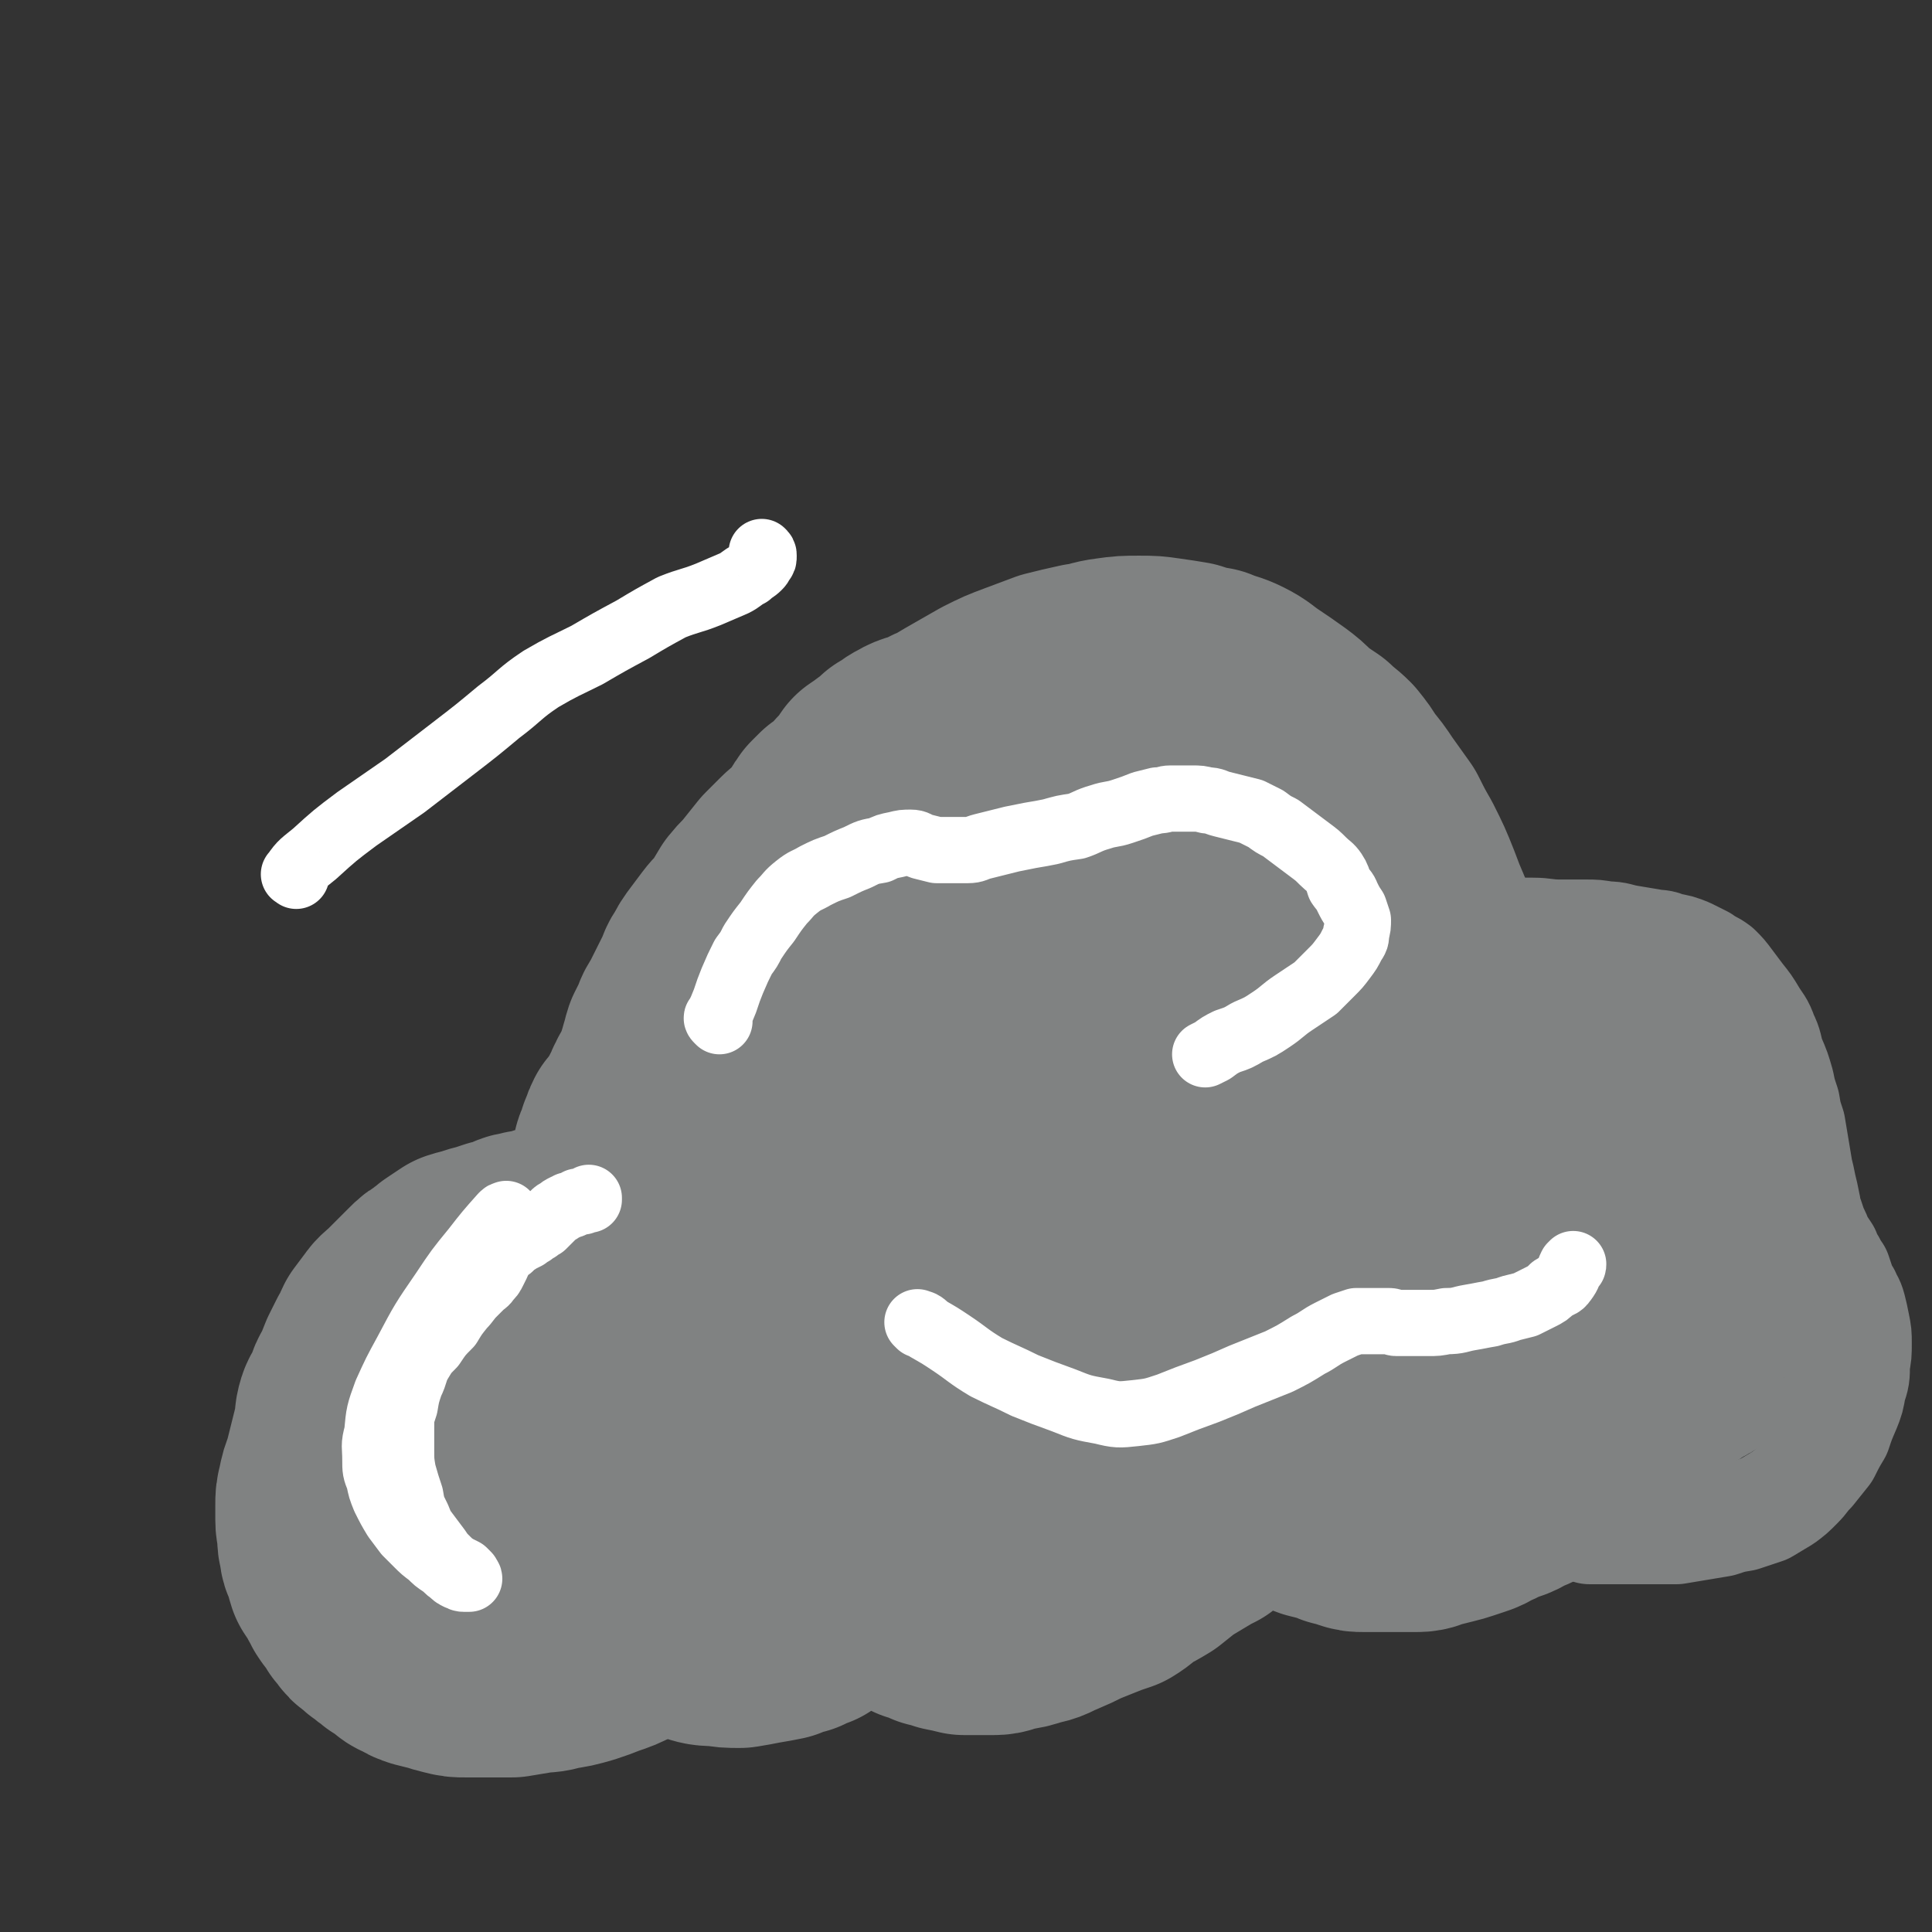
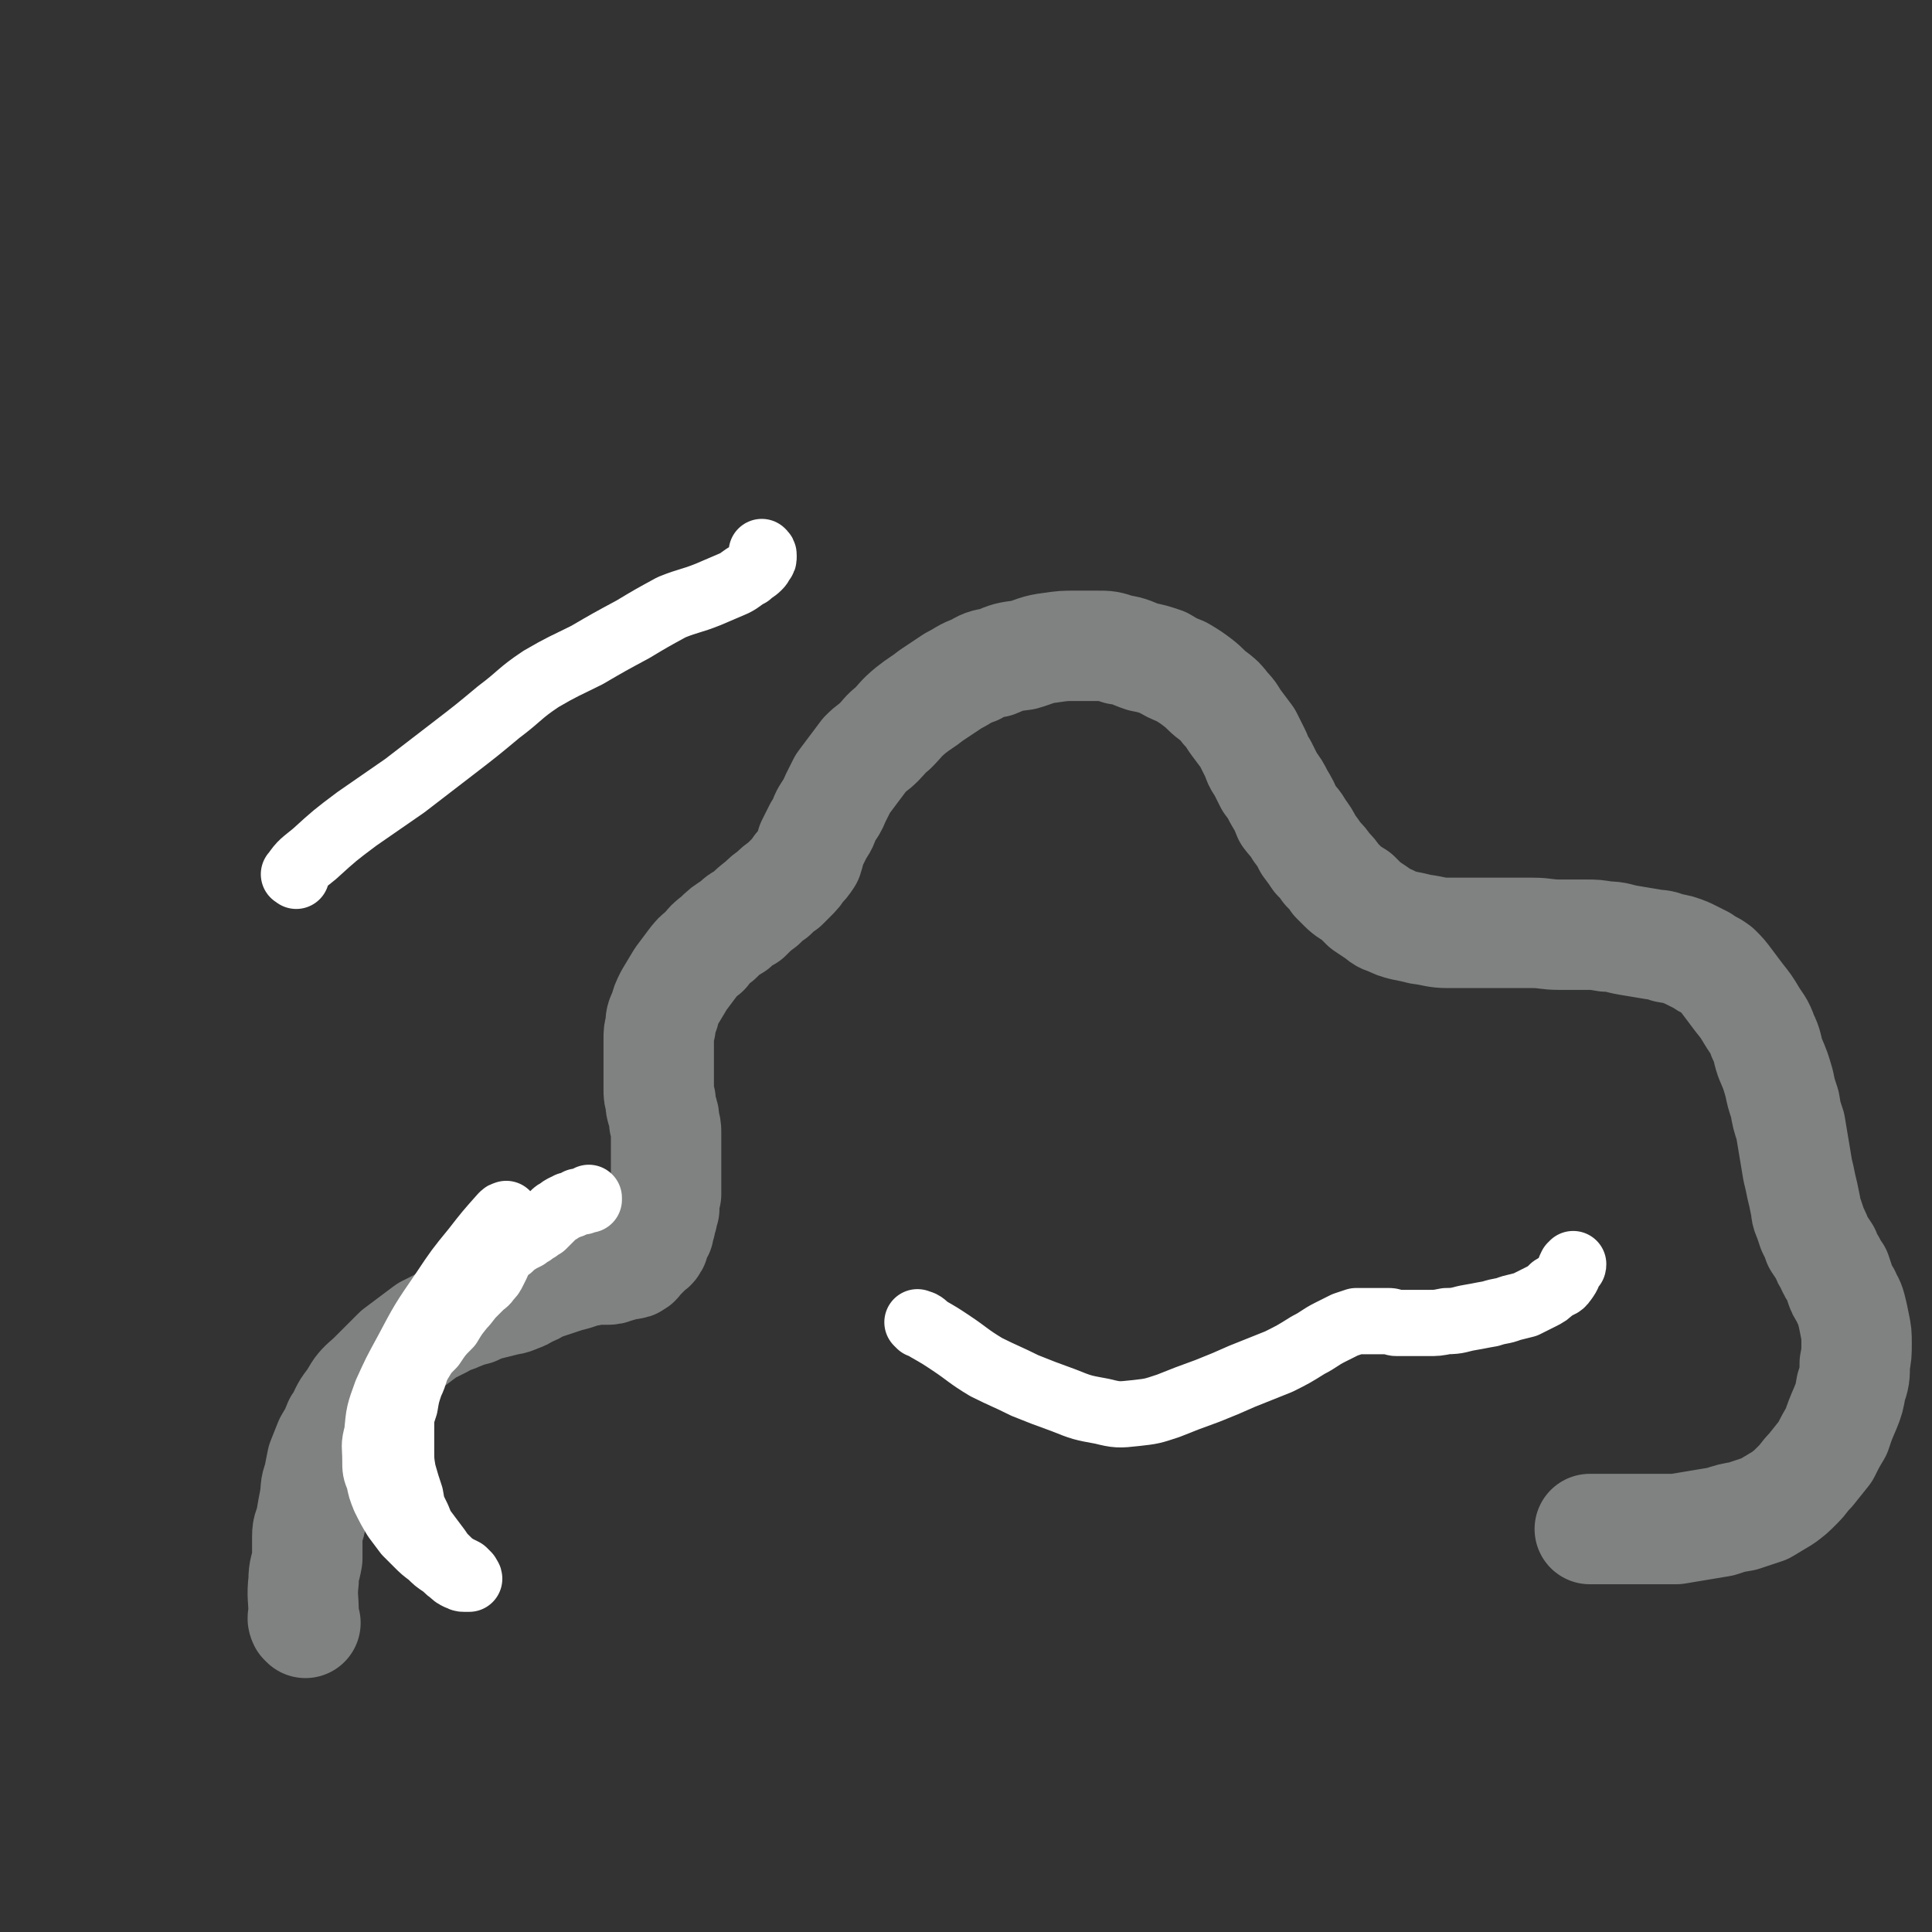
<svg xmlns="http://www.w3.org/2000/svg" viewBox="0 0 1050 1050" version="1.1">
  <rect x="0" y="0" width="1050" height="1050" fill="#333333" stroke="none" />
  <g fill="none" stroke="#808282" stroke-width="60" stroke-linecap="round" stroke-linejoin="round">
    <path d="M166,882c-1,-1 -1,-1 -1,-1 -1,-2 0,-2 0,-4 0,-9 -1,-9 0,-18 0,-6 1,-6 2,-12 0,-6 0,-6 0,-12 0,-5 1,-4 2,-9 1,-6 1,-6 2,-11 1,-6 0,-6 2,-11 1,-5 1,-5 2,-10 2,-5 2,-5 4,-10 3,-5 3,-5 5,-10 3,-4 2,-4 5,-9 3,-4 3,-4 6,-9 3,-4 4,-4 8,-8 3,-3 3,-3 7,-7 3,-3 3,-3 6,-6 4,-3 4,-3 8,-6 4,-3 4,-3 8,-6 4,-2 4,-2 8,-4 4,-3 5,-2 9,-4 5,-2 5,-2 9,-3 4,-2 4,-2 8,-3 4,-1 4,-1 8,-2 3,-1 3,0 7,-2 3,-1 3,-1 6,-3 3,-1 3,-1 6,-3 3,-1 3,-1 6,-2 3,-1 3,-1 6,-2 3,-1 3,-1 7,-2 3,-1 3,-1 6,-2 3,0 3,-1 5,-1 3,0 3,0 6,0 3,0 3,0 5,-1 2,0 2,-1 4,-1 2,-1 2,0 4,-1 2,0 2,0 3,-1 1,0 1,-1 2,-2 1,-1 1,-1 2,-2 1,-1 1,-1 2,-2 1,-1 1,-1 2,-2 1,-1 1,0 2,-2 1,-1 0,-2 1,-3 0,-2 1,-2 2,-4 0,-2 0,-2 1,-4 0,-2 0,-2 1,-4 0,-2 0,-2 1,-4 0,-2 0,-2 0,-4 0,-2 0,-2 1,-4 0,-2 0,-2 0,-4 0,-2 0,-2 0,-4 0,-3 0,-3 0,-6 0,-3 0,-3 0,-6 0,-3 0,-3 0,-6 0,-3 0,-4 0,-7 0,-3 0,-3 -1,-6 0,-3 0,-3 -1,-6 -1,-3 -1,-3 -1,-6 -1,-3 -1,-3 -1,-6 0,-3 0,-3 0,-6 0,-3 0,-3 0,-6 0,-2 0,-2 0,-4 0,-3 0,-3 0,-6 0,-2 0,-2 0,-5 0,-4 0,-4 1,-7 0,-4 0,-4 2,-8 1,-4 1,-4 3,-8 3,-5 3,-5 6,-10 3,-4 3,-4 6,-8 3,-4 3,-4 7,-7 3,-4 3,-4 7,-7 4,-4 4,-4 9,-7 3,-3 3,-3 7,-5 4,-4 4,-4 8,-7 3,-3 3,-3 6,-5 3,-3 3,-3 6,-5 2,-2 2,-2 4,-4 3,-3 3,-3 4,-5 3,-3 3,-3 5,-6 1,-3 1,-4 2,-7 2,-4 2,-4 4,-8 3,-4 2,-4 4,-8 3,-5 3,-4 5,-9 2,-4 2,-4 4,-8 3,-4 3,-4 6,-8 3,-4 3,-4 6,-8 4,-4 4,-3 8,-7 3,-3 3,-4 7,-7 5,-5 4,-5 10,-10 5,-4 6,-4 11,-8 6,-4 6,-4 12,-8 6,-3 6,-4 12,-6 5,-3 5,-3 11,-4 7,-3 7,-3 15,-4 7,-2 7,-3 15,-4 7,-1 7,-1 14,-1 6,0 6,0 11,0 6,0 6,0 12,2 7,1 7,2 13,4 5,1 5,1 11,3 5,3 5,3 10,5 5,3 5,3 9,6 4,3 4,4 8,7 4,3 4,3 7,7 4,4 3,4 6,8 3,4 3,4 6,8 2,4 2,4 4,8 2,4 1,4 4,8 2,4 2,4 4,8 3,4 3,4 5,8 3,5 3,5 5,10 3,4 4,4 6,8 3,4 3,4 5,8 3,4 3,4 5,7 3,3 3,3 5,6 3,3 3,3 5,6 2,2 2,2 4,4 3,3 4,3 7,5 3,3 3,3 5,5 3,2 3,2 6,4 3,2 3,3 7,4 4,2 4,2 8,3 5,1 5,1 9,2 8,1 8,2 15,2 7,0 7,0 14,0 7,0 7,0 15,0 8,0 8,0 17,0 7,0 7,1 15,1 7,0 7,0 14,0 5,0 5,0 11,1 6,0 6,1 12,2 6,1 6,1 12,2 5,1 5,0 9,2 6,1 6,1 11,3 4,2 4,2 8,4 4,3 4,2 8,5 3,3 3,3 6,7 3,4 3,4 6,8 4,5 4,5 7,10 3,5 4,5 6,11 3,6 2,6 4,12 3,7 3,7 5,14 1,5 1,5 3,11 1,6 1,6 3,12 1,6 1,6 2,12 1,6 1,6 2,12 1,4 1,4 2,9 1,4 1,4 2,9 1,4 0,4 2,8 1,3 1,3 2,6 2,4 2,4 3,7 2,3 2,3 4,6 1,3 1,3 3,6 1,3 1,3 3,5 1,3 1,3 2,6 1,3 1,3 3,6 1,3 2,3 3,7 1,4 1,4 2,9 1,5 1,5 1,10 0,6 0,6 -1,11 0,7 0,7 -2,13 -1,6 -1,6 -3,11 -3,7 -3,7 -5,13 -3,5 -3,5 -6,11 -4,5 -4,5 -8,10 -4,4 -3,4 -7,8 -4,4 -4,4 -8,7 -5,3 -5,3 -10,6 -6,2 -6,2 -12,4 -6,1 -6,1 -12,3 -6,1 -6,1 -12,2 -6,1 -6,1 -12,2 -5,0 -5,0 -11,0 -5,0 -5,0 -10,0 -4,0 -4,0 -9,0 -3,0 -3,0 -6,0 -3,0 -3,0 -6,0 -2,0 -2,0 -4,0 -1,0 -1,0 -1,0 " />
-     <path d="M169,879c-1,-1 -2,-2 -1,-1 1,0 2,0 4,1 7,7 6,8 13,16 3,3 3,4 6,7 3,4 4,3 7,7 3,3 2,4 6,7 3,3 4,3 8,5 3,2 4,2 8,4 4,1 4,1 8,2 6,0 6,0 12,0 7,0 7,-1 14,-2 6,-1 6,-1 12,-2 5,-2 5,-2 10,-4 5,-2 5,-1 10,-3 5,-2 5,-2 10,-4 4,-2 4,-3 9,-4 3,-2 4,-1 8,-3 4,-1 4,-1 8,-3 3,-1 3,-1 7,-2 3,0 3,0 7,0 3,0 3,0 6,0 3,0 3,0 5,0 3,0 3,0 6,0 4,0 4,-1 8,-1 4,-1 4,-1 8,-1 5,0 5,0 10,0 5,0 5,0 10,0 4,0 4,0 9,0 4,0 4,1 8,1 4,0 4,0 8,0 1,0 1,0 1,0 " />
  </g>
  <g fill="none" stroke="#808282" stroke-width="120" stroke-linecap="round" stroke-linejoin="round">
-     <path d="M355,677c-1,-1 -1,-2 -1,-1 -14,19 -14,20 -28,40 -13,18 -14,18 -27,35 -13,17 -13,17 -26,33 -6,8 -6,8 -13,16 -5,7 -6,7 -10,14 -1,3 -3,4 -1,6 1,1 3,1 7,0 8,-1 9,-2 17,-5 13,-5 13,-5 26,-12 15,-7 15,-7 30,-16 11,-7 11,-7 20,-15 6,-5 7,-5 11,-11 2,-2 3,-3 2,-6 0,-3 -2,-3 -4,-5 -4,-2 -4,-1 -9,-2 -8,0 -9,0 -17,1 -10,1 -11,1 -20,4 -13,4 -13,4 -24,11 -13,7 -13,7 -24,17 -11,8 -10,9 -21,19 -5,5 -6,5 -11,11 -2,2 -3,2 -4,5 0,2 0,3 1,4 5,3 5,4 11,4 15,2 16,3 31,0 29,-6 30,-6 58,-18 28,-12 28,-12 53,-30 21,-15 21,-16 37,-34 9,-9 8,-10 13,-21 2,-4 2,-5 3,-9 0,-1 0,-2 -1,-2 -3,0 -4,1 -7,3 -6,3 -6,3 -11,7 -9,7 -9,8 -17,15 -11,8 -11,8 -21,17 -9,7 -9,7 -18,14 -8,6 -8,6 -16,12 -8,6 -8,6 -16,11 -5,4 -4,5 -9,9 -3,3 -4,2 -6,5 -2,2 -2,2 -3,4 0,1 -1,1 -1,2 0,1 0,1 0,2 0,1 -1,1 -2,2 -1,1 -1,2 -2,3 -3,3 -3,4 -6,7 -3,4 -3,4 -8,8 -4,4 -4,4 -9,8 -5,4 -5,4 -10,8 -6,4 -6,4 -12,7 -5,3 -5,3 -11,5 -4,2 -4,2 -9,4 -3,1 -3,1 -6,1 -2,0 -2,0 -3,0 -3,0 -3,-1 -4,-2 -2,-1 -2,-1 -3,-2 -1,-2 -1,-2 -2,-4 -1,-2 -1,-2 -2,-4 0,-2 0,-2 0,-4 0,-3 0,-3 0,-6 0,-3 0,-3 1,-5 1,-4 1,-4 2,-7 3,-4 2,-5 5,-9 4,-5 5,-5 9,-9 7,-7 7,-7 13,-13 6,-5 7,-5 13,-10 6,-5 6,-5 12,-11 6,-4 5,-4 10,-9 5,-4 5,-4 11,-7 4,-3 4,-3 9,-6 4,-3 4,-3 9,-5 3,-2 4,-2 7,-4 3,-2 3,-3 6,-5 4,-2 4,-1 7,-3 4,-2 4,-2 7,-4 3,-2 3,-2 6,-4 3,-3 3,-3 6,-5 3,-2 3,-2 5,-4 3,-2 3,-2 5,-4 3,-2 2,-3 4,-4 1,-1 2,-1 3,-2 1,-1 1,-1 2,-3 1,-1 1,-1 1,-3 0,-1 0,-1 0,-3 0,-1 -1,-1 -2,-3 -1,-1 -1,-1 -3,-3 -2,-2 -1,-2 -3,-3 -2,-2 -3,-2 -5,-4 -2,-1 -2,-1 -4,-3 -2,-1 -2,-1 -4,-3 -2,-1 -2,-1 -4,-2 -2,-1 -2,-1 -4,-3 -1,-1 -1,-1 -3,-3 -1,-1 -1,-1 -2,-3 -1,-1 -1,-1 -2,-3 -1,-1 -1,-1 -2,-2 0,-2 0,-2 0,-4 0,-2 0,-2 0,-4 0,-2 0,-2 0,-4 0,-2 0,-2 0,-4 0,-2 0,-2 0,-4 0,-2 0,-2 0,-4 0,-3 0,-3 1,-6 0,-2 0,-2 1,-4 0,-2 1,-2 1,-4 1,-2 0,-2 1,-4 1,-2 1,-2 2,-4 0,-2 0,-2 1,-4 1,-3 1,-3 2,-5 1,-1 1,-1 2,-2 1,-1 1,-1 2,-3 1,-2 1,-2 2,-3 1,-2 1,-2 2,-4 1,-2 1,-2 2,-4 1,-2 1,-3 2,-4 1,-3 1,-2 3,-5 1,-2 1,-2 2,-3 2,-3 2,-3 3,-4 2,-3 2,-2 4,-4 2,-2 2,-2 4,-4 2,-2 2,-3 4,-4 2,-2 2,-2 4,-3 2,-2 2,-2 4,-3 2,-2 2,-2 4,-3 3,-2 3,-1 5,-3 3,-1 3,-1 5,-3 2,-1 2,-2 4,-3 2,-2 2,-2 4,-3 2,-2 2,-2 4,-4 2,-2 2,-2 4,-4 2,-2 2,-2 4,-4 2,-2 2,-2 4,-4 2,-2 2,-2 4,-4 1,-2 1,-2 2,-4 1,-2 1,-2 2,-4 1,-2 1,-2 2,-4 1,-2 1,-2 2,-4 1,-2 1,-2 2,-4 1,-2 1,-2 2,-5 1,-2 1,-2 2,-4 1,-2 1,-2 2,-4 1,-2 1,-2 2,-5 1,-2 1,-2 2,-5 1,-3 1,-3 2,-6 1,-3 1,-3 2,-6 1,-3 1,-3 2,-6 1,-3 1,-3 2,-6 1,-3 1,-3 2,-6 1,-3 0,-3 1,-6 1,-3 1,-3 2,-6 1,-3 1,-4 3,-6 1,-3 2,-3 4,-6 2,-2 2,-2 4,-4 2,-3 2,-3 4,-6 3,-2 3,-2 7,-5 3,-2 3,-2 6,-5 4,-2 4,-3 8,-5 5,-3 6,-2 11,-4 4,-2 4,-3 9,-4 4,-2 4,-2 9,-2 5,-2 5,-2 11,-3 4,-1 4,-1 9,-2 5,-1 5,-1 9,-1 6,0 6,0 11,0 5,0 5,0 10,1 5,0 5,1 10,2 4,1 4,0 8,2 4,1 4,2 8,4 4,1 4,1 8,3 4,2 4,1 8,4 3,1 3,1 6,4 4,2 4,2 8,5 5,4 5,4 10,8 4,4 4,4 8,8 4,4 4,4 8,8 4,4 3,4 7,8 2,4 2,4 5,8 4,4 4,4 7,9 4,6 3,6 6,12 4,8 4,8 6,16 3,8 3,8 4,16 2,7 1,7 2,14 0,7 0,7 1,13 0,6 0,6 0,12 0,5 0,5 0,11 0,4 0,4 0,9 0,3 0,3 0,7 0,3 0,3 0,6 0,2 0,2 0,4 0,2 0,4 0,4 -1,-1 -1,-3 -2,-6 -4,-11 -4,-11 -8,-21 -8,-19 -7,-20 -16,-37 -9,-16 -9,-16 -21,-30 -7,-9 -7,-8 -16,-15 -7,-6 -7,-7 -15,-11 -8,-4 -8,-3 -17,-5 -6,-2 -7,-2 -14,-2 -5,0 -6,0 -11,2 -7,3 -7,3 -13,8 -10,9 -10,9 -18,20 -18,24 -18,25 -32,51 -16,28 -14,29 -29,59 -11,22 -11,22 -23,44 -6,12 -6,12 -13,24 -1,3 -2,4 -4,5 0,0 -1,-1 -1,-2 0,-3 0,-3 1,-7 2,-9 2,-9 6,-18 8,-18 9,-18 19,-36 13,-22 12,-23 27,-44 14,-21 15,-20 31,-38 14,-16 14,-16 29,-30 9,-9 10,-8 19,-17 5,-5 5,-5 11,-11 1,-1 3,-1 3,-1 0,-1 -2,0 -4,1 -4,2 -5,2 -9,5 -14,12 -14,12 -27,24 -29,27 -29,26 -57,53 -23,22 -22,22 -44,45 -10,10 -10,10 -19,21 -3,4 -4,6 -4,9 0,1 2,-1 4,-2 9,-6 9,-5 18,-12 27,-20 26,-20 52,-40 41,-31 40,-32 81,-61 32,-22 32,-22 66,-40 19,-10 21,-15 39,-16 9,-1 15,4 17,13 3,17 1,21 -7,38 -18,41 -23,39 -45,79 -27,47 -26,48 -53,94 -18,30 -18,30 -39,59 -15,21 -15,22 -32,42 -5,5 -9,10 -12,9 -2,-1 -2,-8 1,-14 8,-21 9,-21 22,-40 26,-41 27,-41 56,-79 29,-39 28,-41 60,-77 21,-23 24,-21 47,-43 10,-10 10,-15 20,-20 4,-2 8,2 8,7 1,6 -2,7 -6,14 -12,20 -11,20 -24,39 -22,31 -23,31 -46,61 -19,25 -20,24 -39,49 -15,18 -14,19 -29,37 -6,8 -7,8 -14,15 -1,0 -2,-1 -1,-2 2,-3 3,-3 7,-6 10,-10 9,-10 19,-19 22,-20 22,-19 44,-38 27,-22 26,-24 54,-45 18,-14 19,-14 39,-25 11,-6 12,-6 23,-8 4,0 6,1 7,3 2,3 1,4 0,7 -6,11 -7,11 -15,20 -23,27 -22,27 -46,53 -25,27 -25,27 -52,53 -13,14 -14,14 -28,27 -5,3 -7,6 -10,7 -1,0 0,-4 1,-6 7,-8 8,-7 15,-15 20,-21 18,-22 39,-42 27,-25 28,-24 57,-48 23,-19 23,-20 47,-38 13,-10 13,-10 28,-17 4,-2 6,-2 10,-1 1,0 -1,2 -2,4 -1,3 -1,4 -4,6 -6,6 -6,5 -13,10 -9,8 -9,8 -19,16 -9,7 -9,9 -20,15 -9,4 -10,5 -20,5 -8,1 -9,0 -16,-4 -7,-4 -7,-5 -13,-11 -5,-5 -5,-5 -10,-11 -4,-7 -4,-7 -8,-14 -4,-6 -4,-6 -8,-12 -5,-7 -4,-8 -10,-14 -5,-8 -6,-8 -12,-14 -6,-6 -6,-6 -12,-11 -6,-4 -6,-4 -11,-9 -6,-4 -7,-4 -12,-10 -6,-6 -6,-6 -11,-13 -5,-7 -5,-7 -8,-16 -3,-6 -3,-6 -4,-13 -2,-6 -1,-6 -2,-12 0,-4 0,-4 0,-9 0,-4 0,-4 1,-8 0,-4 0,-4 0,-8 0,-5 0,-5 1,-10 1,-5 1,-5 2,-9 1,-5 1,-5 2,-10 1,-3 0,-4 2,-7 1,-3 2,-3 3,-6 2,-3 2,-4 5,-6 2,-3 2,-2 5,-4 3,-3 3,-3 6,-5 4,-1 4,-1 8,-3 4,-1 4,-2 9,-3 6,-1 6,-1 11,-2 6,0 6,0 12,0 6,0 7,0 12,0 6,0 6,1 11,2 4,1 4,0 8,2 4,1 4,2 8,4 4,2 4,1 8,4 4,2 4,2 8,5 4,3 4,3 7,6 3,3 3,3 6,6 3,4 3,4 6,7 3,4 3,4 6,8 3,4 3,4 6,8 3,4 3,4 5,8 3,3 2,4 5,7 1,4 1,4 3,7 2,3 2,3 4,6 2,3 3,3 4,6 2,3 2,3 3,5 2,3 2,3 3,6 1,1 1,1 2,3 1,2 1,2 2,4 0,2 0,2 1,4 0,1 1,1 1,2 0,1 0,1 0,2 0,0 0,1 0,1 0,-3 0,-4 -1,-6 -1,-5 -1,-5 -3,-10 -3,-7 -3,-7 -6,-15 -4,-10 -4,-10 -9,-20 -4,-7 -4,-7 -8,-15 -5,-7 -5,-7 -10,-14 -4,-6 -4,-6 -9,-12 -3,-5 -3,-5 -7,-10 -4,-4 -5,-4 -9,-8 -6,-4 -6,-4 -11,-8 -4,-4 -4,-4 -8,-7 -7,-5 -7,-5 -13,-9 -6,-4 -6,-5 -12,-8 -6,-3 -6,-2 -13,-5 -6,-1 -6,-1 -12,-3 -6,-1 -6,-1 -13,-2 -7,-1 -7,-1 -14,-1 -7,0 -8,0 -15,1 -8,1 -7,2 -15,3 -9,2 -9,2 -17,4 -8,3 -8,3 -16,6 -8,3 -8,3 -16,7 -7,4 -7,4 -14,8 -7,4 -7,4 -13,8 -7,4 -7,3 -14,7 -7,4 -7,4 -13,9 -6,5 -6,5 -12,10 -5,5 -6,4 -11,10 -4,5 -4,5 -8,11 -4,6 -4,6 -8,13 -4,6 -5,6 -7,13 -3,8 -3,8 -4,17 -2,8 -3,8 -4,17 -1,8 -1,8 -1,17 0,7 0,7 0,15 0,7 0,7 1,15 1,7 1,7 2,14 1,6 1,6 2,12 1,6 1,6 2,12 1,6 1,6 2,12 1,5 1,5 2,10 1,5 1,5 2,10 2,5 3,5 5,10 1,4 1,5 3,9 1,4 2,3 4,7 1,3 0,3 1,6 1,3 1,2 3,5 1,1 1,2 2,4 1,1 1,1 2,3 1,1 1,1 2,2 1,1 1,2 2,2 0,-1 -1,-2 -1,-3 0,-1 0,-1 -1,-2 -1,-1 -1,-1 -2,-3 -1,-2 -1,-2 -3,-4 -2,-3 -2,-3 -4,-7 -1,-3 -1,-3 -2,-7 -2,-4 -3,-4 -4,-8 -2,-4 -2,-4 -3,-8 -1,-5 -1,-5 -2,-9 -1,-6 -1,-6 -1,-12 0,-7 0,-7 0,-14 0,-6 1,-6 2,-13 1,-5 1,-5 2,-11 1,-4 1,-4 2,-9 1,-4 1,-4 2,-7 1,-3 1,-3 2,-6 1,-3 1,-3 2,-6 1,-3 0,-3 1,-6 1,-4 1,-4 2,-8 1,-4 1,-4 2,-8 1,-4 0,-4 1,-8 1,-4 1,-4 1,-8 0,-3 0,-3 0,-6 0,-3 1,-3 1,-6 0,-3 0,-3 0,-6 0,-3 0,-3 0,-6 0,-3 0,-3 0,-6 0,-3 0,-3 0,-6 0,-3 0,-3 0,-6 0,-2 0,-2 0,-5 0,-2 0,-2 -1,-3 0,-2 0,-2 -1,-4 0,-2 0,-2 -1,-4 -1,-2 -1,-2 -2,-4 0,-1 -1,-1 -2,-1 -1,0 -1,0 -1,0 -1,0 -1,0 -2,0 -1,1 -1,1 -2,2 -1,1 -1,1 -2,2 -1,1 -1,2 -2,3 -1,3 -2,3 -3,5 -3,3 -3,4 -5,6 -3,3 -4,3 -7,6 -4,4 -4,4 -8,8 -4,5 -4,5 -8,10 -4,5 -4,4 -8,9 -3,5 -3,5 -6,10 -3,4 -4,4 -7,8 -3,4 -3,4 -6,8 -3,4 -3,4 -5,8 -3,4 -2,4 -4,8 -2,4 -2,4 -4,8 -2,4 -2,4 -4,8 -2,4 -3,4 -4,8 -2,4 -2,4 -4,8 -1,3 -1,4 -2,7 -1,4 -1,3 -2,7 -1,4 -1,4 -2,8 -1,4 0,4 -1,8 -1,4 -1,4 -2,8 -1,4 -1,4 -2,8 -1,5 -1,5 -2,10 -1,4 -1,4 -2,9 -2,4 -2,4 -3,7 -1,3 -1,3 -2,6 -1,3 -1,3 -2,6 -1,2 -1,2 -2,4 -1,2 -1,2 -2,4 -1,2 0,2 -2,4 0,2 -1,1 -2,3 0,1 0,1 -1,2 0,1 0,1 -2,2 -1,0 -1,0 -2,0 0,0 0,0 -1,0 -1,0 -1,0 -2,0 -1,0 -1,0 -2,0 -2,0 -2,0 -4,0 -2,0 -2,0 -3,0 -2,0 -2,0 -5,1 -1,0 -1,0 -3,0 -2,0 -2,0 -4,0 -3,0 -3,1 -5,1 -3,1 -3,0 -6,1 -3,1 -3,1 -6,2 -3,0 -3,0 -6,1 -3,0 -3,1 -6,2 -3,1 -3,1 -7,2 -3,1 -3,1 -6,2 -4,1 -4,1 -7,2 -3,1 -4,1 -7,2 -3,2 -3,2 -6,4 -3,2 -3,2 -6,5 -4,2 -4,2 -7,5 -3,3 -3,3 -6,6 -3,3 -3,3 -6,6 -3,3 -4,3 -6,6 -3,4 -3,4 -6,8 -2,4 -1,4 -4,8 -2,4 -2,4 -4,8 -2,5 -2,5 -4,10 -3,4 -2,4 -4,9 -2,4 -3,4 -4,8 -1,4 0,4 -1,8 -1,4 -1,4 -2,8 -1,4 -1,4 -2,8 -1,4 -1,4 -2,8 -2,5 -2,5 -3,10 -1,4 -1,4 -1,8 0,4 0,4 0,8 0,4 1,4 1,8 0,3 0,4 1,7 0,4 1,4 2,7 1,3 1,4 2,7 2,3 2,3 4,6 1,3 2,3 3,6 2,3 2,3 5,6 1,3 1,3 3,5 2,3 2,3 4,4 3,3 3,3 6,5 2,2 3,2 5,4 3,1 3,2 5,3 3,3 3,3 6,4 3,2 3,2 6,3 4,1 4,1 8,2 3,1 3,1 7,2 4,1 4,1 8,1 4,0 4,0 8,0 4,0 4,0 8,0 4,0 4,0 9,0 6,-1 6,-1 12,-2 6,-1 6,0 12,-2 7,-1 7,-1 14,-3 6,-2 6,-2 11,-4 6,-2 6,-2 12,-5 6,-2 6,-2 12,-6 6,-3 6,-4 12,-8 6,-4 7,-3 13,-7 6,-5 6,-5 13,-11 6,-5 6,-5 12,-11 5,-5 5,-6 10,-12 5,-6 5,-5 9,-12 4,-5 4,-6 8,-12 4,-5 4,-5 8,-10 4,-4 3,-4 7,-9 4,-4 4,-4 7,-8 3,-3 3,-3 6,-6 3,-3 3,-3 5,-6 3,-3 3,-3 6,-5 4,-3 4,-3 8,-4 4,-3 4,-3 8,-4 6,-3 5,-3 11,-4 5,-2 5,-3 11,-4 6,-1 6,-1 12,-1 6,0 6,0 12,2 5,1 5,1 10,3 6,3 6,3 12,6 4,3 5,3 9,7 4,5 4,5 8,11 3,4 3,4 6,9 3,5 2,5 4,11 3,5 3,5 5,10 1,4 1,4 3,9 1,4 1,4 2,8 1,4 1,4 2,8 0,3 1,3 1,6 0,3 0,3 0,5 0,3 0,3 -1,5 -1,2 -1,2 -3,4 -3,2 -3,2 -7,4 -4,1 -4,1 -8,3 -4,1 -4,1 -8,2 -3,0 -3,0 -6,0 -3,0 -3,0 -6,0 -2,0 -2,-1 -3,-2 -2,-1 -3,0 -4,-2 -1,-2 -1,-3 1,-6 4,-6 4,-6 11,-11 16,-13 16,-12 34,-24 27,-17 28,-16 55,-34 25,-16 26,-16 49,-35 19,-15 18,-16 36,-32 15,-13 15,-14 31,-26 11,-9 12,-8 22,-16 8,-6 8,-6 14,-13 6,-6 5,-6 10,-12 3,-3 3,-2 5,-6 1,-2 1,-2 2,-5 0,-3 -1,-3 0,-6 0,-2 1,-2 2,-4 1,-3 1,-3 2,-5 1,-3 1,-3 2,-5 1,-2 1,-2 2,-5 1,-1 1,-2 2,-3 1,-2 1,-2 2,-4 2,-3 2,-3 4,-6 2,-2 2,-2 4,-4 2,-3 2,-3 4,-4 2,-2 3,-2 5,-2 1,0 2,0 3,2 1,0 1,1 2,2 3,5 3,5 5,11 2,7 2,7 4,15 1,9 2,9 3,18 1,9 1,10 1,19 0,6 0,6 -1,12 -1,5 -2,5 -4,10 -1,4 -1,4 -4,7 -2,4 -2,4 -6,6 -4,2 -4,3 -8,4 -4,0 -4,1 -8,-1 -4,-1 -5,-1 -8,-5 -5,-5 -5,-5 -8,-12 -4,-10 -4,-11 -5,-22 -2,-13 -2,-13 -2,-25 0,-10 0,-10 0,-20 0,-6 0,-7 1,-13 0,-3 0,-3 2,-7 0,-2 1,-2 2,-4 0,-2 0,-3 1,-4 1,-2 1,-2 2,-3 3,-1 3,-1 5,-2 4,-1 3,-2 7,-3 5,-1 5,-1 9,-2 6,0 6,0 12,0 7,0 7,0 13,2 8,1 8,1 14,4 7,2 7,1 13,4 5,3 5,3 10,6 4,4 5,4 8,8 3,4 3,5 6,10 2,5 2,5 3,11 2,7 2,7 3,14 0,7 0,7 0,15 0,7 0,7 0,15 0,7 0,7 -1,14 0,6 0,6 -1,13 0,5 -1,5 -2,11 0,4 0,4 -1,9 0,4 -1,4 -2,8 -1,4 -1,4 -2,9 -1,3 -1,3 -2,6 -2,3 -2,3 -4,7 -1,3 -2,2 -3,5 -2,3 -2,3 -4,6 -2,3 -2,3 -4,5 -3,3 -3,2 -6,4 -3,2 -3,2 -5,4 -3,2 -3,3 -5,4 -3,2 -3,2 -5,3 -2,1 -2,1 -4,2 -2,0 -2,0 -5,0 -1,0 -1,0 -2,0 -2,0 -2,0 -3,0 -1,0 -2,0 -1,0 0,-1 2,-2 4,-4 2,-2 2,-2 4,-4 3,-2 4,-2 6,-4 4,-3 3,-4 6,-7 4,-4 4,-4 8,-7 4,-4 4,-4 8,-7 3,-2 4,-2 7,-4 2,-2 2,-2 5,-4 2,-2 2,-2 3,-3 2,-2 2,-3 4,-4 2,-2 3,-1 4,-3 2,-1 2,-1 3,-2 1,-1 1,-1 2,-2 1,0 1,0 2,0 1,0 1,0 2,0 0,0 0,0 0,0 1,0 1,0 1,0 1,1 1,1 1,2 0,1 0,1 0,2 0,1 0,1 0,2 0,2 0,2 0,4 0,2 0,2 -1,4 -1,2 -1,2 -3,4 -2,2 -2,2 -5,3 -4,3 -4,3 -8,5 -5,2 -5,2 -10,3 -6,2 -6,3 -12,4 -9,1 -9,1 -18,2 -10,0 -10,0 -20,0 -11,0 -11,0 -23,0 -8,0 -8,0 -17,0 -7,0 -7,-1 -15,-1 -7,0 -7,0 -14,0 -7,0 -7,1 -13,2 -6,1 -6,1 -13,2 -6,1 -6,1 -11,2 -6,1 -6,1 -12,2 -5,2 -5,2 -10,4 -4,1 -4,1 -9,2 -4,2 -4,1 -7,3 -3,1 -3,1 -5,3 -2,1 -3,1 -4,2 -2,1 -2,1 -4,2 -1,1 -1,1 -2,2 -1,0 -1,0 -2,0 0,0 0,0 0,0 -2,-1 -2,-2 -3,-3 -3,-2 -3,-2 -6,-5 -6,-5 -6,-5 -12,-11 -14,-13 -14,-13 -28,-25 -18,-16 -17,-16 -35,-32 -12,-11 -13,-11 -25,-22 -13,-12 -13,-12 -27,-25 -6,-6 -7,-6 -13,-13 -3,-4 -3,-4 -6,-9 -1,-3 -1,-3 -1,-6 0,-4 0,-4 3,-7 3,-5 4,-5 9,-9 8,-6 8,-6 17,-10 11,-5 11,-6 24,-9 11,-3 12,-4 24,-4 13,0 13,0 26,3 9,2 9,3 18,6 8,3 8,3 15,6 5,3 4,3 8,6 2,2 2,2 4,4 1,1 2,1 2,2 -1,0 -2,-1 -4,-2 -4,-1 -4,-1 -8,-2 -7,-1 -7,-2 -13,-3 -9,-2 -9,-2 -18,-3 -10,0 -10,0 -20,1 -10,1 -11,1 -20,4 -9,3 -9,3 -17,8 -10,6 -10,6 -18,13 -9,7 -8,8 -16,16 -7,9 -8,9 -14,18 -7,8 -7,9 -13,18 -6,8 -6,7 -11,15 -6,8 -6,8 -11,17 -4,6 -4,6 -7,12 -4,6 -4,6 -7,12 -3,6 -3,6 -5,11 -3,6 -3,6 -5,12 -2,5 -2,5 -3,10 -2,5 -2,5 -3,10 -1,5 -1,5 -2,10 -1,5 -1,5 -2,10 0,5 0,5 0,10 0,4 0,4 0,9 0,4 1,4 2,8 1,4 0,4 2,8 1,4 1,4 3,8 2,4 2,4 4,7 2,3 2,3 4,6 2,3 2,3 4,6 2,2 2,2 4,4 2,2 2,3 4,4 3,2 3,2 7,4 4,1 4,1 8,3 4,1 4,1 7,2 5,1 5,1 9,2 4,0 4,0 8,0 4,0 4,0 8,0 4,0 4,-1 8,-2 7,-1 7,-1 13,-3 6,-1 6,-2 11,-4 7,-3 7,-3 13,-6 5,-2 5,-2 10,-4 5,-2 5,-2 11,-4 5,-3 5,-4 9,-7 6,-3 6,-3 11,-6 5,-4 5,-4 10,-8 5,-3 5,-3 10,-6 5,-3 5,-3 9,-5 4,-3 3,-3 7,-5 3,-2 3,-2 6,-4 2,-2 2,-2 4,-4 2,-2 2,-2 4,-4 2,-1 2,-1 3,-2 1,-1 1,-1 2,-2 1,0 1,-1 2,-1 1,0 1,0 2,0 0,0 0,0 1,0 1,0 1,0 2,0 0,0 0,0 1,0 1,0 1,0 2,1 1,0 1,1 2,2 1,1 2,1 4,2 2,1 2,1 4,2 2,1 1,1 4,2 2,1 2,1 4,2 3,1 3,2 6,3 4,1 4,1 8,2 3,1 3,1 5,2 4,1 4,1 7,2 3,1 3,1 6,1 4,0 4,0 8,0 3,0 3,0 6,0 4,0 4,0 7,0 4,0 4,0 8,0 4,0 4,-1 8,-2 4,-1 4,-1 8,-2 4,-1 4,-1 7,-2 3,-1 3,-1 6,-2 3,-1 3,-1 6,-3 3,-1 3,-1 6,-3 3,-1 3,-1 6,-2 3,-1 3,-1 6,-3 2,-1 2,-1 5,-2 2,-1 2,-1 4,-2 2,-1 2,-1 4,-3 1,-1 1,-1 2,-2 1,-1 1,-1 2,-2 1,-1 1,-1 2,-2 1,-1 1,-1 2,-2 1,-1 1,-1 2,-2 1,-1 1,-1 2,-2 0,-1 0,-1 1,-2 0,-1 0,-1 1,-2 0,0 0,0 1,0 0,-1 0,0 0,0 0,0 0,-1 0,-1 -1,0 -1,0 -2,0 -2,1 -1,1 -3,2 -4,1 -4,1 -7,2 -4,1 -4,1 -9,2 -5,1 -5,1 -10,2 -7,1 -7,1 -13,3 -7,1 -7,1 -13,3 -8,1 -8,1 -15,2 -8,1 -8,1 -17,2 -9,2 -9,2 -18,3 -8,1 -8,1 -16,2 -7,0 -7,0 -14,1 -7,0 -7,0 -14,1 -7,0 -8,0 -15,1 -7,0 -7,0 -14,1 -7,1 -7,1 -14,2 -8,1 -8,1 -16,2 -10,1 -10,1 -20,2 -8,1 -8,1 -17,2 -8,1 -8,1 -15,2 -7,1 -7,1 -14,2 -7,1 -7,0 -14,2 -7,1 -7,1 -13,3 -6,2 -6,2 -11,4 -6,2 -6,2 -11,4 -4,2 -4,2 -9,5 -4,2 -4,2 -8,4 -5,2 -5,2 -9,4 -4,2 -4,2 -8,4 -4,2 -4,2 -8,3 -4,3 -4,2 -9,5 -4,2 -4,2 -8,4 -4,2 -4,1 -8,4 -3,1 -3,1 -7,3 -3,2 -3,3 -6,4 -3,2 -3,2 -6,4 -4,1 -4,1 -7,3 -5,1 -5,1 -9,3 -5,1 -5,1 -11,2 -5,1 -5,1 -11,2 -6,0 -6,0 -12,-1 -6,0 -6,0 -12,-2 -3,-1 -3,-1 -7,-2 " />
-   </g>
+     </g>
  <g fill="none" stroke="#FFFFFF" stroke-width="36" stroke-linecap="round" stroke-linejoin="round">
    <path d="M276,661c-1,-1 -1,-2 -1,-1 -1,0 -1,0 -2,1 -8,9 -8,9 -15,18 -9,11 -9,11 -17,23 -11,16 -11,16 -20,33 -6,11 -6,11 -11,22 -4,11 -4,11 -5,22 -2,7 -1,7 -1,14 0,6 0,6 2,11 1,5 1,5 3,10 3,6 3,6 6,11 3,4 3,4 6,8 3,3 3,3 6,6 3,3 3,3 7,6 3,3 3,3 6,5 3,2 3,3 5,4 2,2 2,2 4,3 2,0 1,1 3,1 1,0 1,0 2,0 0,0 0,0 1,0 0,-1 -1,-1 -1,-2 -1,-1 -1,-1 -2,-2 -2,-1 -2,-1 -4,-2 -3,-2 -3,-2 -5,-4 -3,-3 -3,-3 -5,-6 -3,-4 -3,-4 -6,-8 -3,-4 -3,-4 -5,-9 -3,-6 -3,-6 -4,-12 -2,-6 -2,-6 -4,-13 -1,-6 -1,-6 -1,-12 0,-6 0,-6 0,-12 0,-6 0,-6 2,-12 1,-6 1,-6 3,-12 3,-6 2,-7 5,-12 3,-5 3,-5 7,-9 4,-6 4,-6 9,-11 3,-5 3,-5 7,-10 3,-3 3,-4 6,-7 2,-2 2,-2 4,-4 2,-2 3,-2 4,-4 2,-2 2,-2 3,-4 1,-2 1,-2 2,-4 1,-2 1,-3 2,-4 0,-2 1,-2 2,-3 1,-1 1,-1 3,-2 1,-1 1,-1 2,-2 1,-1 2,-1 3,-2 2,-1 2,-1 4,-2 1,-1 1,-1 3,-2 1,-1 1,-1 3,-2 1,-1 1,-1 3,-2 1,-1 1,-1 2,-2 1,-1 1,-1 2,-2 1,-1 1,-1 2,-2 1,-1 1,-1 3,-2 1,-1 1,-1 3,-2 1,0 1,0 2,-1 1,0 2,0 3,-1 1,0 1,0 2,-1 1,0 1,0 2,0 1,0 1,0 2,-1 1,0 1,0 2,0 0,0 0,-1 0,-1 " />
-     <path d="M391,555c-1,-1 -1,-1 -1,-1 -1,-1 0,-1 0,-1 2,-4 2,-4 4,-9 2,-6 2,-6 4,-11 3,-7 3,-7 6,-13 3,-4 3,-4 5,-8 4,-6 4,-6 8,-11 4,-6 4,-6 8,-11 4,-4 3,-4 8,-8 5,-4 5,-3 10,-6 6,-3 6,-3 12,-5 6,-3 6,-3 11,-5 6,-3 6,-3 12,-4 4,-2 4,-2 9,-3 4,-1 4,-1 8,-1 3,0 3,1 6,2 4,1 4,1 8,2 4,0 4,0 8,0 5,0 5,0 9,0 4,0 4,-1 8,-2 4,-1 4,-1 8,-2 4,-1 4,-1 8,-2 5,-1 5,-1 10,-2 6,-1 6,-1 11,-2 7,-2 7,-2 14,-3 6,-2 6,-3 13,-5 6,-2 6,-1 12,-3 6,-2 6,-2 11,-4 4,-1 4,-1 8,-2 4,0 4,-1 7,-1 3,0 3,0 6,0 3,0 3,0 6,0 4,0 4,0 8,1 4,0 4,1 8,2 4,1 4,1 8,2 4,1 4,1 8,2 4,2 4,2 8,4 4,3 4,3 8,5 4,3 4,3 8,6 4,3 4,3 8,6 4,3 4,3 7,6 3,3 4,3 6,6 2,3 2,4 3,7 2,3 3,3 4,6 2,4 2,4 4,7 1,3 1,3 2,6 0,3 0,4 -1,7 0,3 0,3 -2,6 -2,4 -2,4 -5,8 -3,4 -3,4 -7,8 -4,4 -4,4 -8,8 -6,4 -6,4 -12,8 -6,4 -6,5 -12,9 -6,4 -6,4 -13,7 -5,3 -5,3 -11,5 -4,2 -4,2 -8,5 -2,1 -2,1 -4,2 " />
    <path d="M500,720c-1,-1 -2,-2 -1,-1 2,0 3,1 5,3 7,4 7,4 13,8 9,6 9,7 19,13 10,5 11,5 21,10 10,4 10,4 21,8 10,4 10,4 21,6 8,2 9,2 18,1 9,-1 9,-1 18,-4 10,-4 10,-4 21,-8 10,-4 10,-4 19,-8 10,-4 10,-4 20,-8 8,-4 8,-4 16,-9 6,-3 6,-4 12,-7 4,-2 4,-2 8,-4 3,-1 3,-1 6,-2 3,0 3,0 6,0 2,0 2,0 4,0 2,0 2,0 4,0 2,0 2,0 4,0 2,0 2,1 4,1 2,0 2,0 4,0 2,0 2,0 5,0 4,0 4,0 8,0 5,0 5,0 10,-1 7,0 7,-1 13,-2 6,-1 5,-1 11,-2 6,-2 6,-1 11,-3 4,-1 4,-1 8,-2 4,-2 4,-2 8,-4 4,-2 4,-2 7,-5 3,-2 4,-1 6,-4 3,-4 2,-4 4,-8 1,0 1,0 1,-1 " />
    <path d="M161,476c-1,-1 -2,-1 -1,-1 4,-6 5,-6 11,-11 11,-10 11,-10 23,-19 13,-9 13,-9 26,-18 13,-10 13,-10 26,-20 13,-10 13,-10 25,-20 12,-9 11,-10 23,-18 12,-7 13,-7 25,-13 12,-7 12,-7 25,-14 10,-6 10,-6 21,-12 10,-4 10,-3 20,-7 7,-3 7,-3 14,-6 4,-2 4,-3 8,-5 2,-2 3,-2 5,-4 1,-1 1,-1 2,-3 1,-1 1,-1 1,-3 0,-1 0,-1 -1,-2 0,0 0,0 0,0 " />
  </g>
</svg>